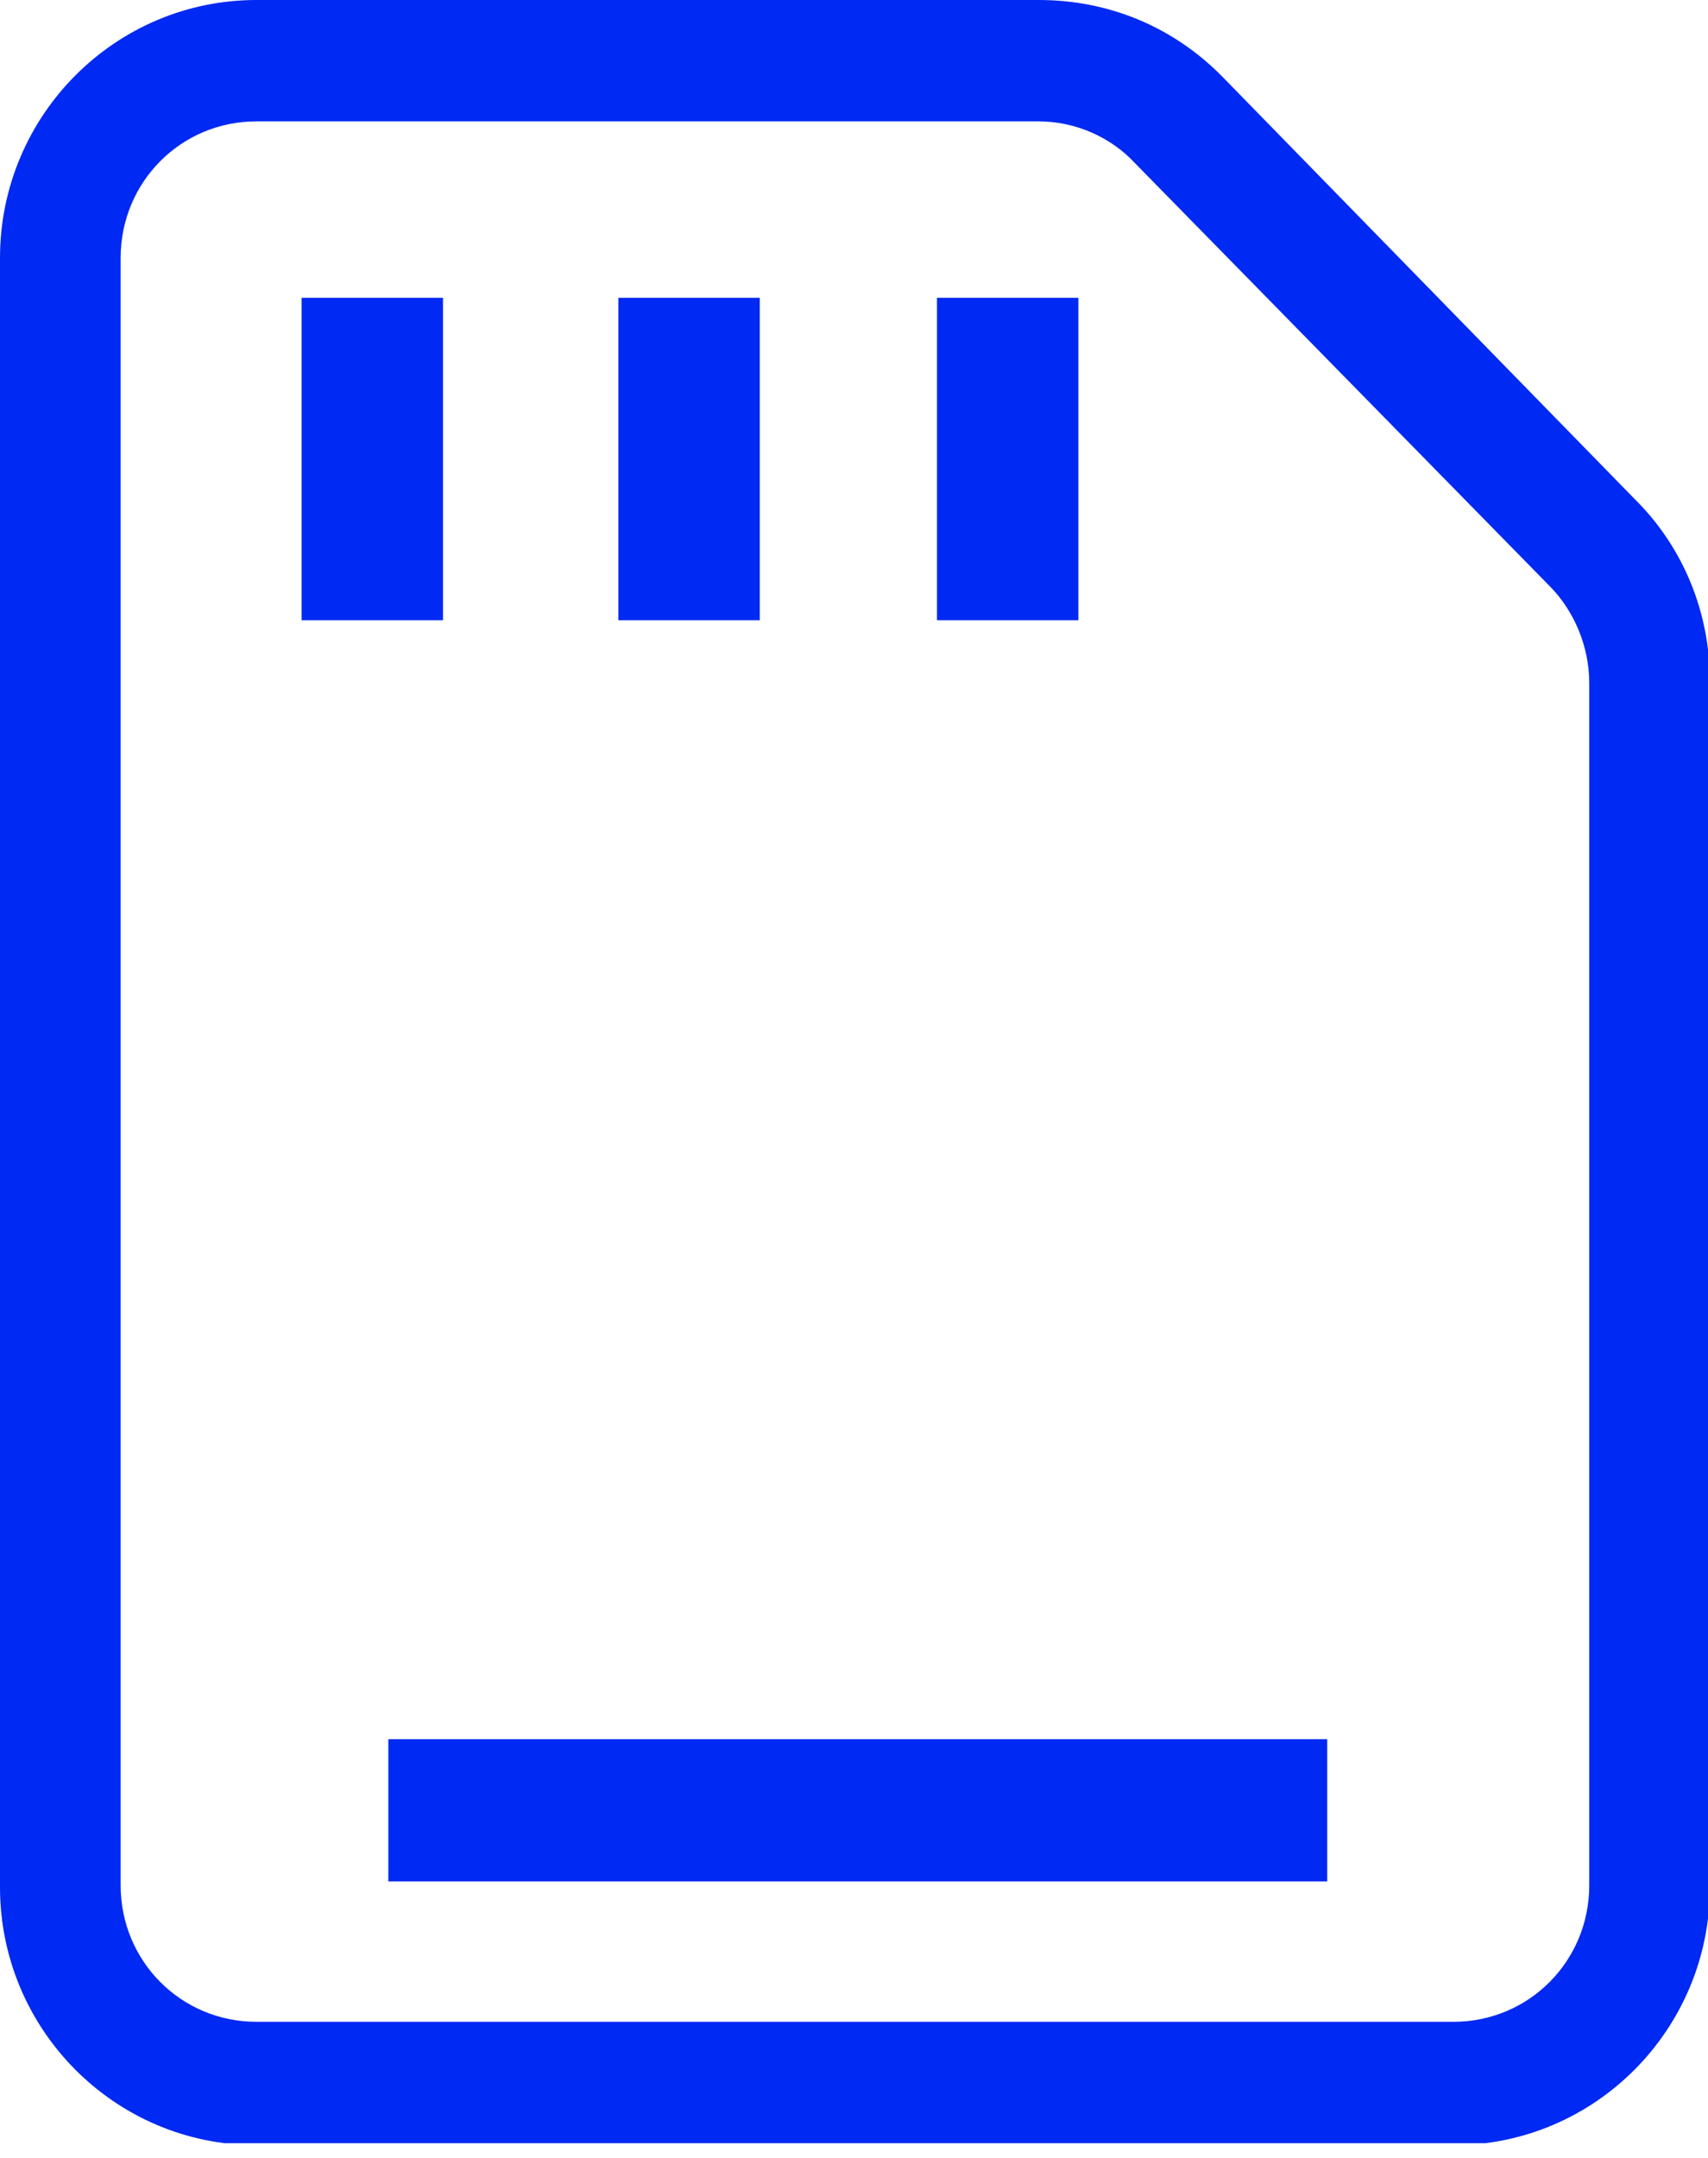
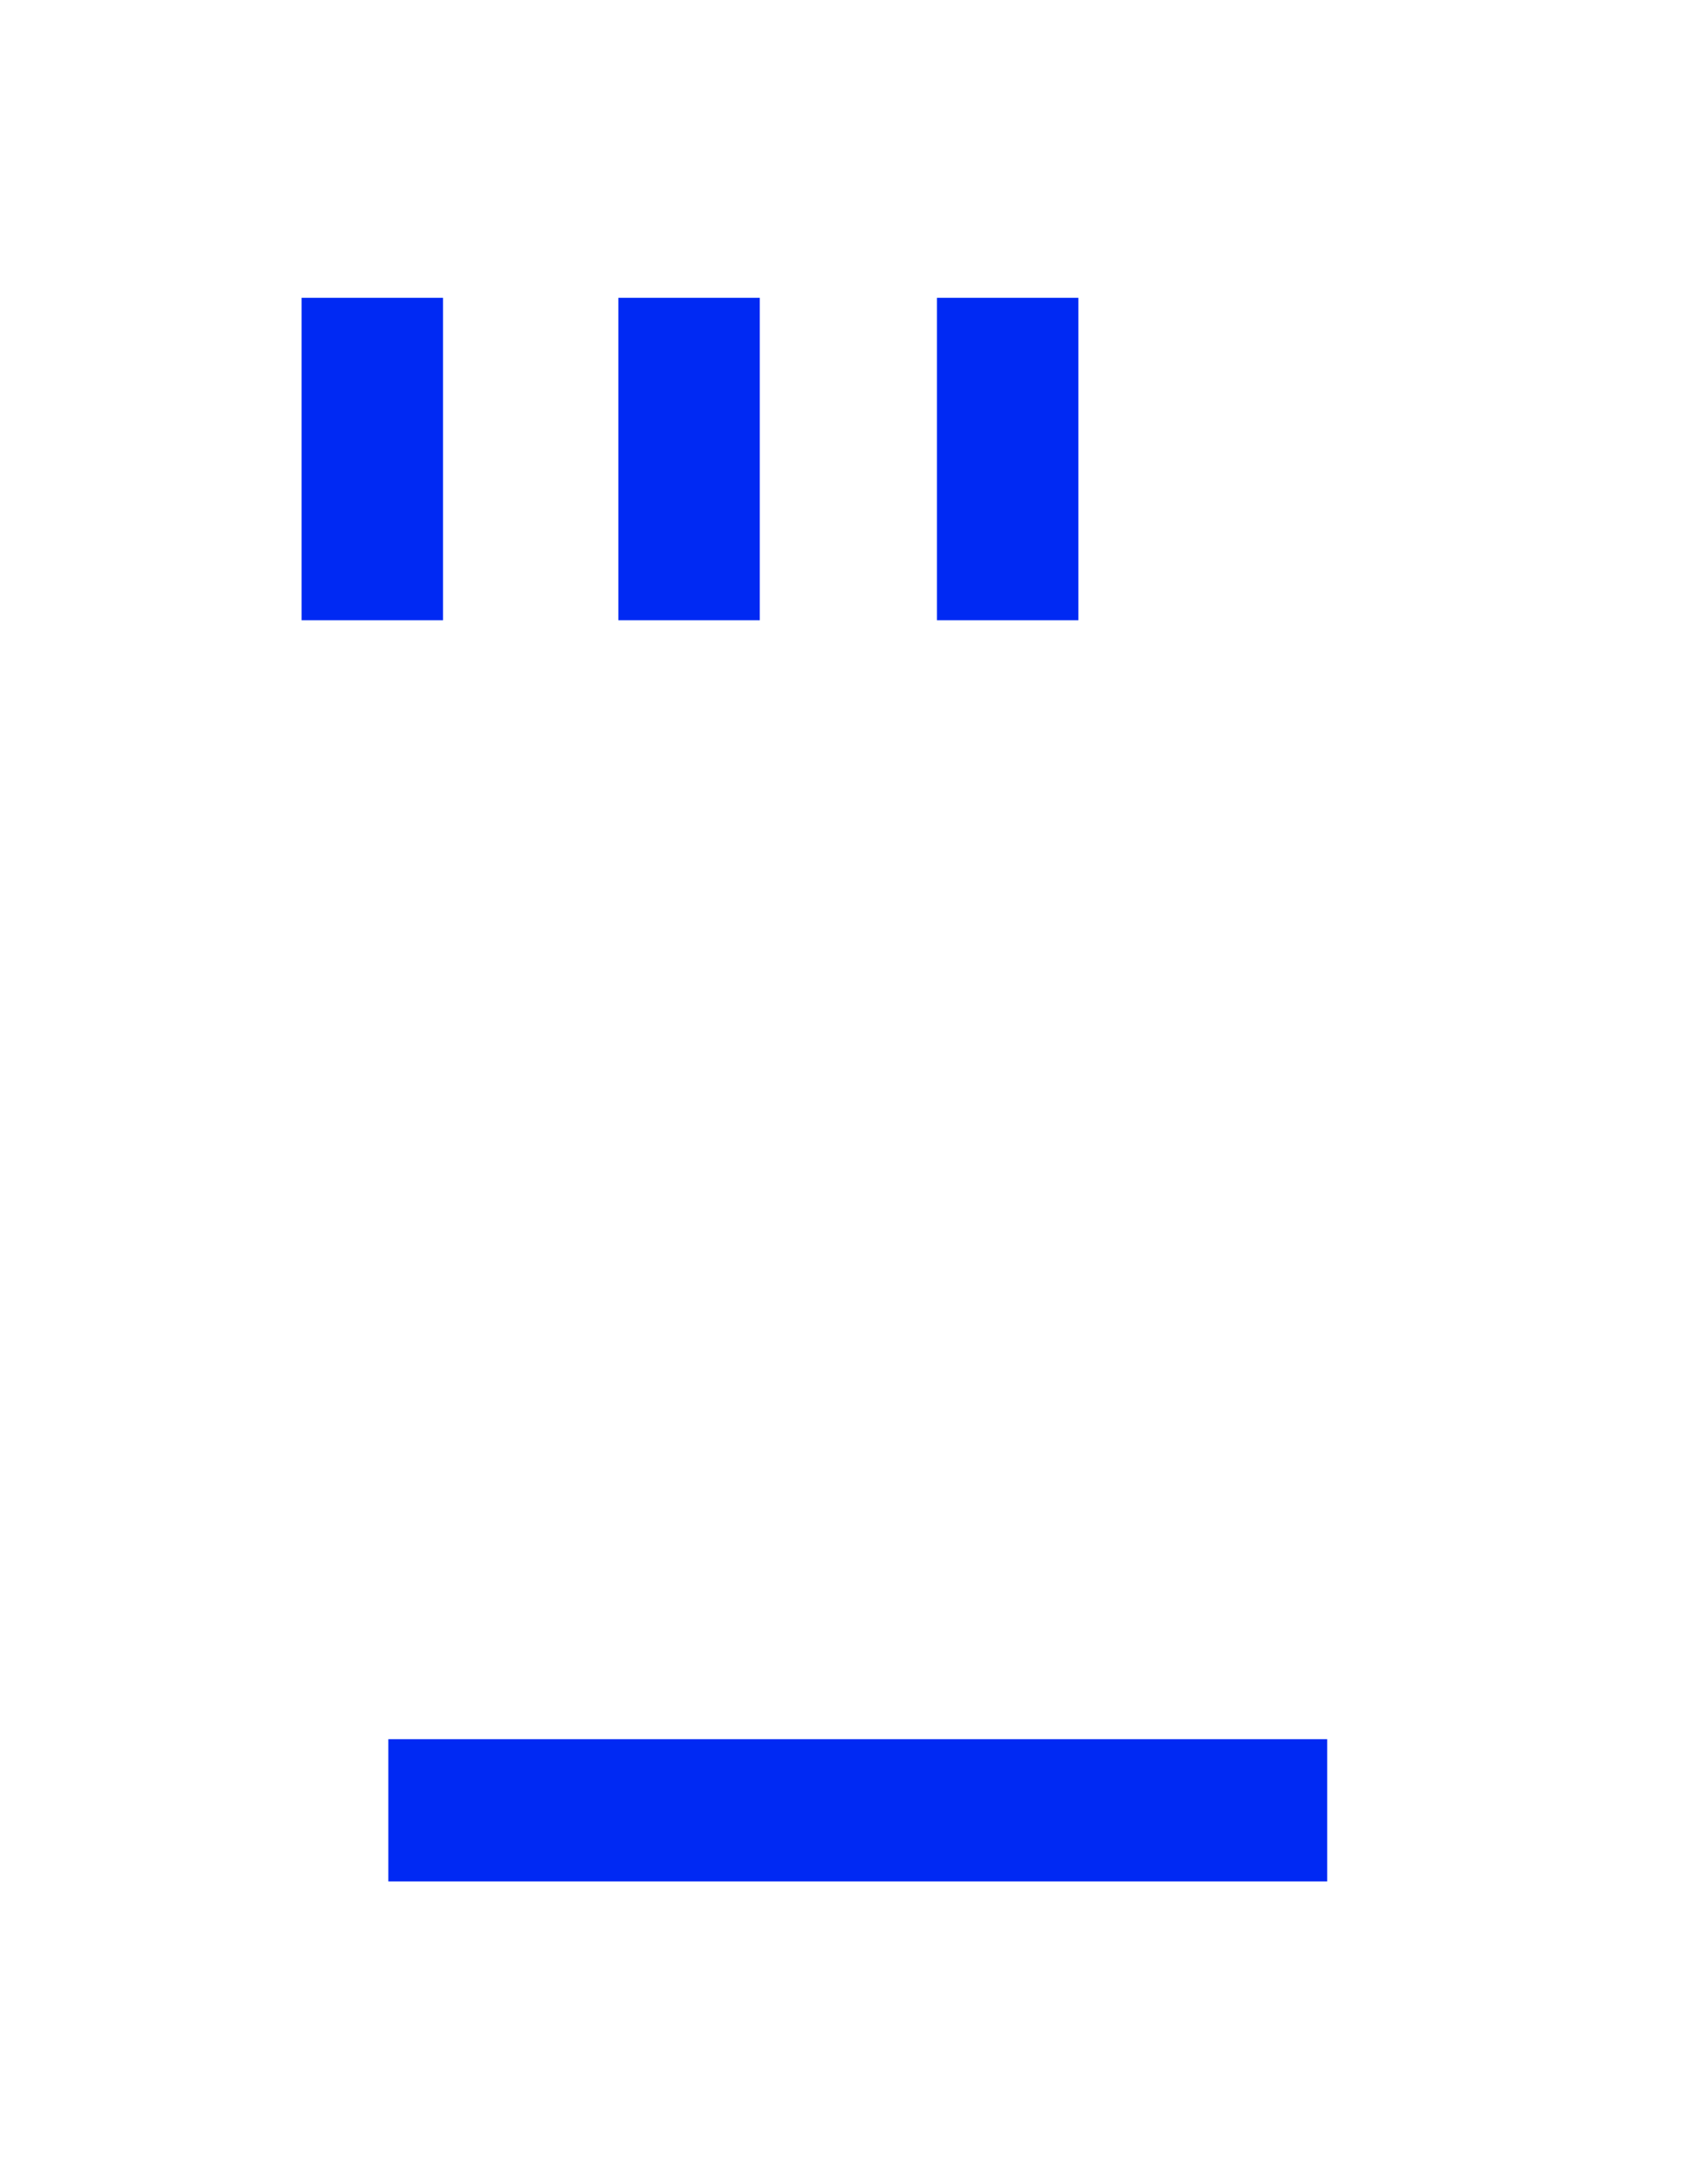
<svg xmlns="http://www.w3.org/2000/svg" width="19" height="24" viewBox="0 0 19 24" fill="none">
  <g clip-path="url(#clip0_86_1118)">
-     <path d="M17.679 20.968C17.679 21.811 17.008 22.486 16.169 22.486H2.852C2.013 22.486 1.342 21.811 1.342 20.968V2.869C1.342 2.025 2.013 1.35 2.852 1.35H11.555C11.954 1.35 12.352 1.519 12.625 1.814L17.238 6.518C17.511 6.792 17.679 7.193 17.679 7.594V21.01V20.968ZM18.182 5.548L13.589 0.844C13.044 0.295 12.331 0 11.555 0H2.852C1.279 0 0 1.287 0 2.869V20.989C0 22.571 1.279 23.858 2.852 23.858H16.169C17.742 23.858 19.021 22.571 19.021 20.989V7.573C19.021 6.813 18.727 6.096 18.203 5.569" fill="#0029F3" />
    <path d="M8.452 3.312H6.879V6.898H8.452V3.312Z" fill="#0029F3" />
    <path d="M4.928 3.312H3.355V6.898H4.928V3.312Z" fill="#0029F3" />
    <path d="M11.996 3.312H10.423V6.898H11.996V3.312Z" fill="#0029F3" />
    <path d="M14.764 19.343H4.32V20.925H14.764V19.343Z" fill="#0029F3" />
  </g>
  <defs>
    <clipPath id="clip0_86_1118">
      <rect width="19" height="23.836" fill="white" />
    </clipPath>
  </defs>
</svg>